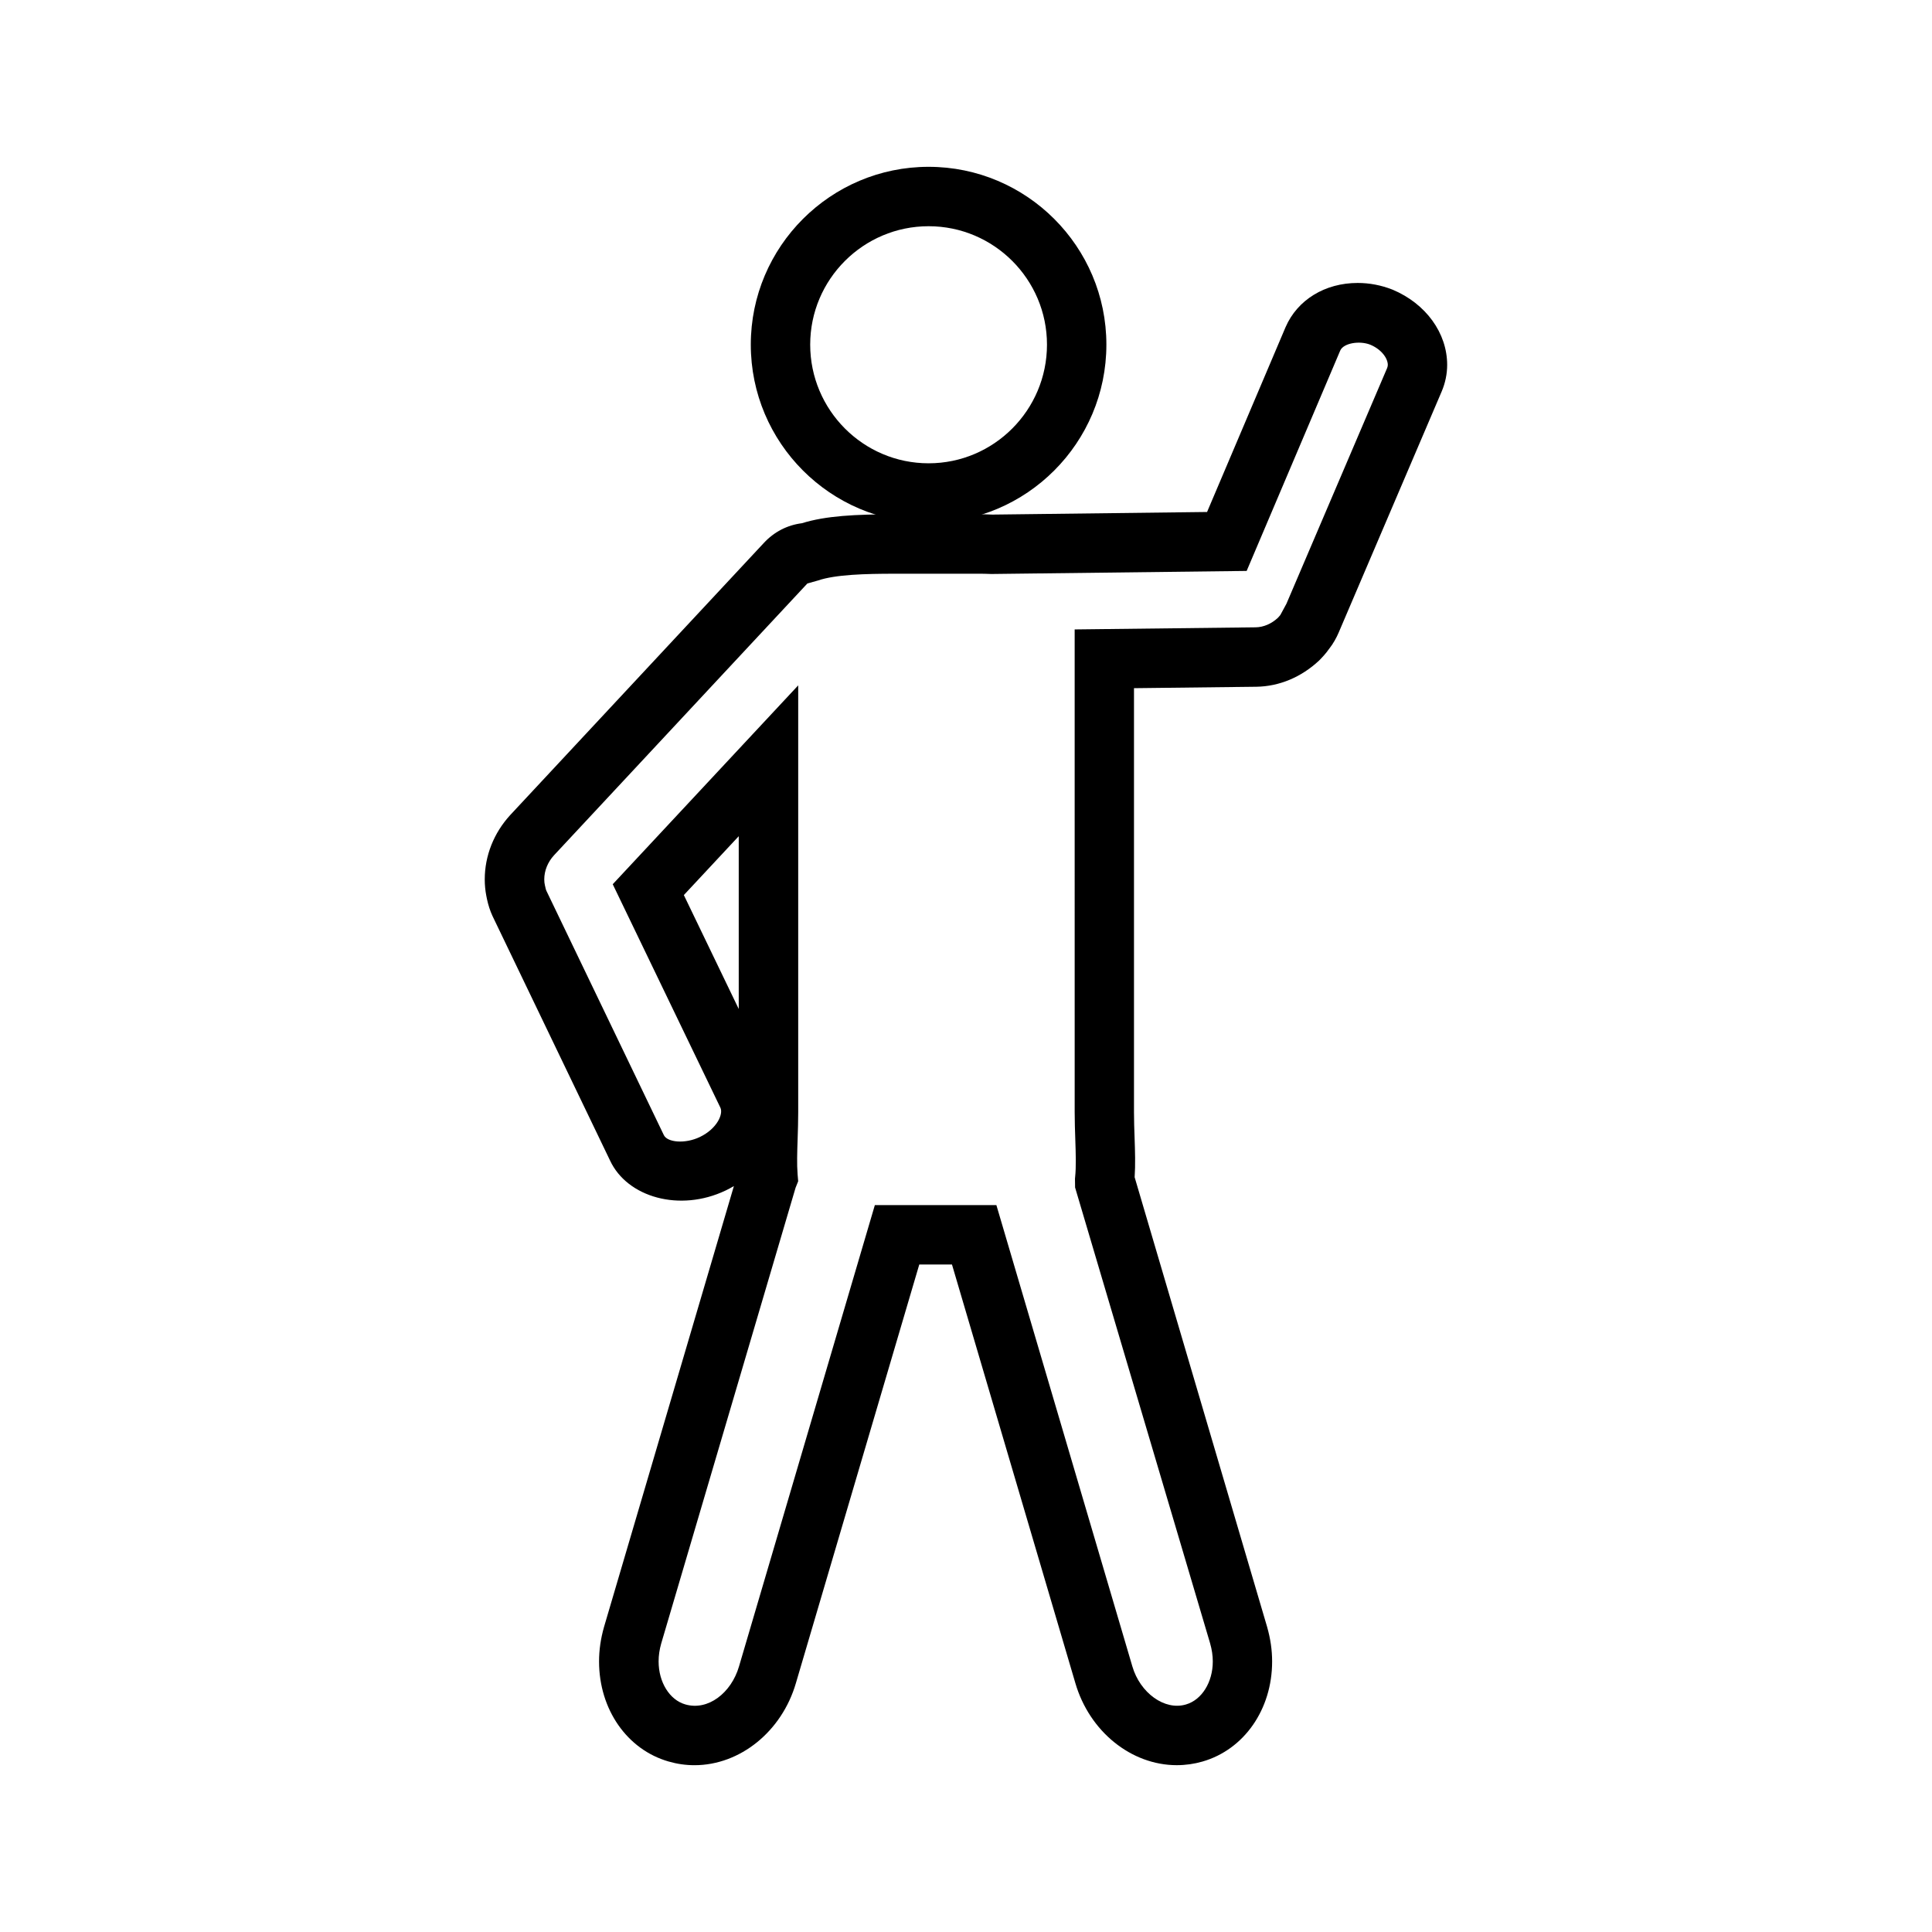
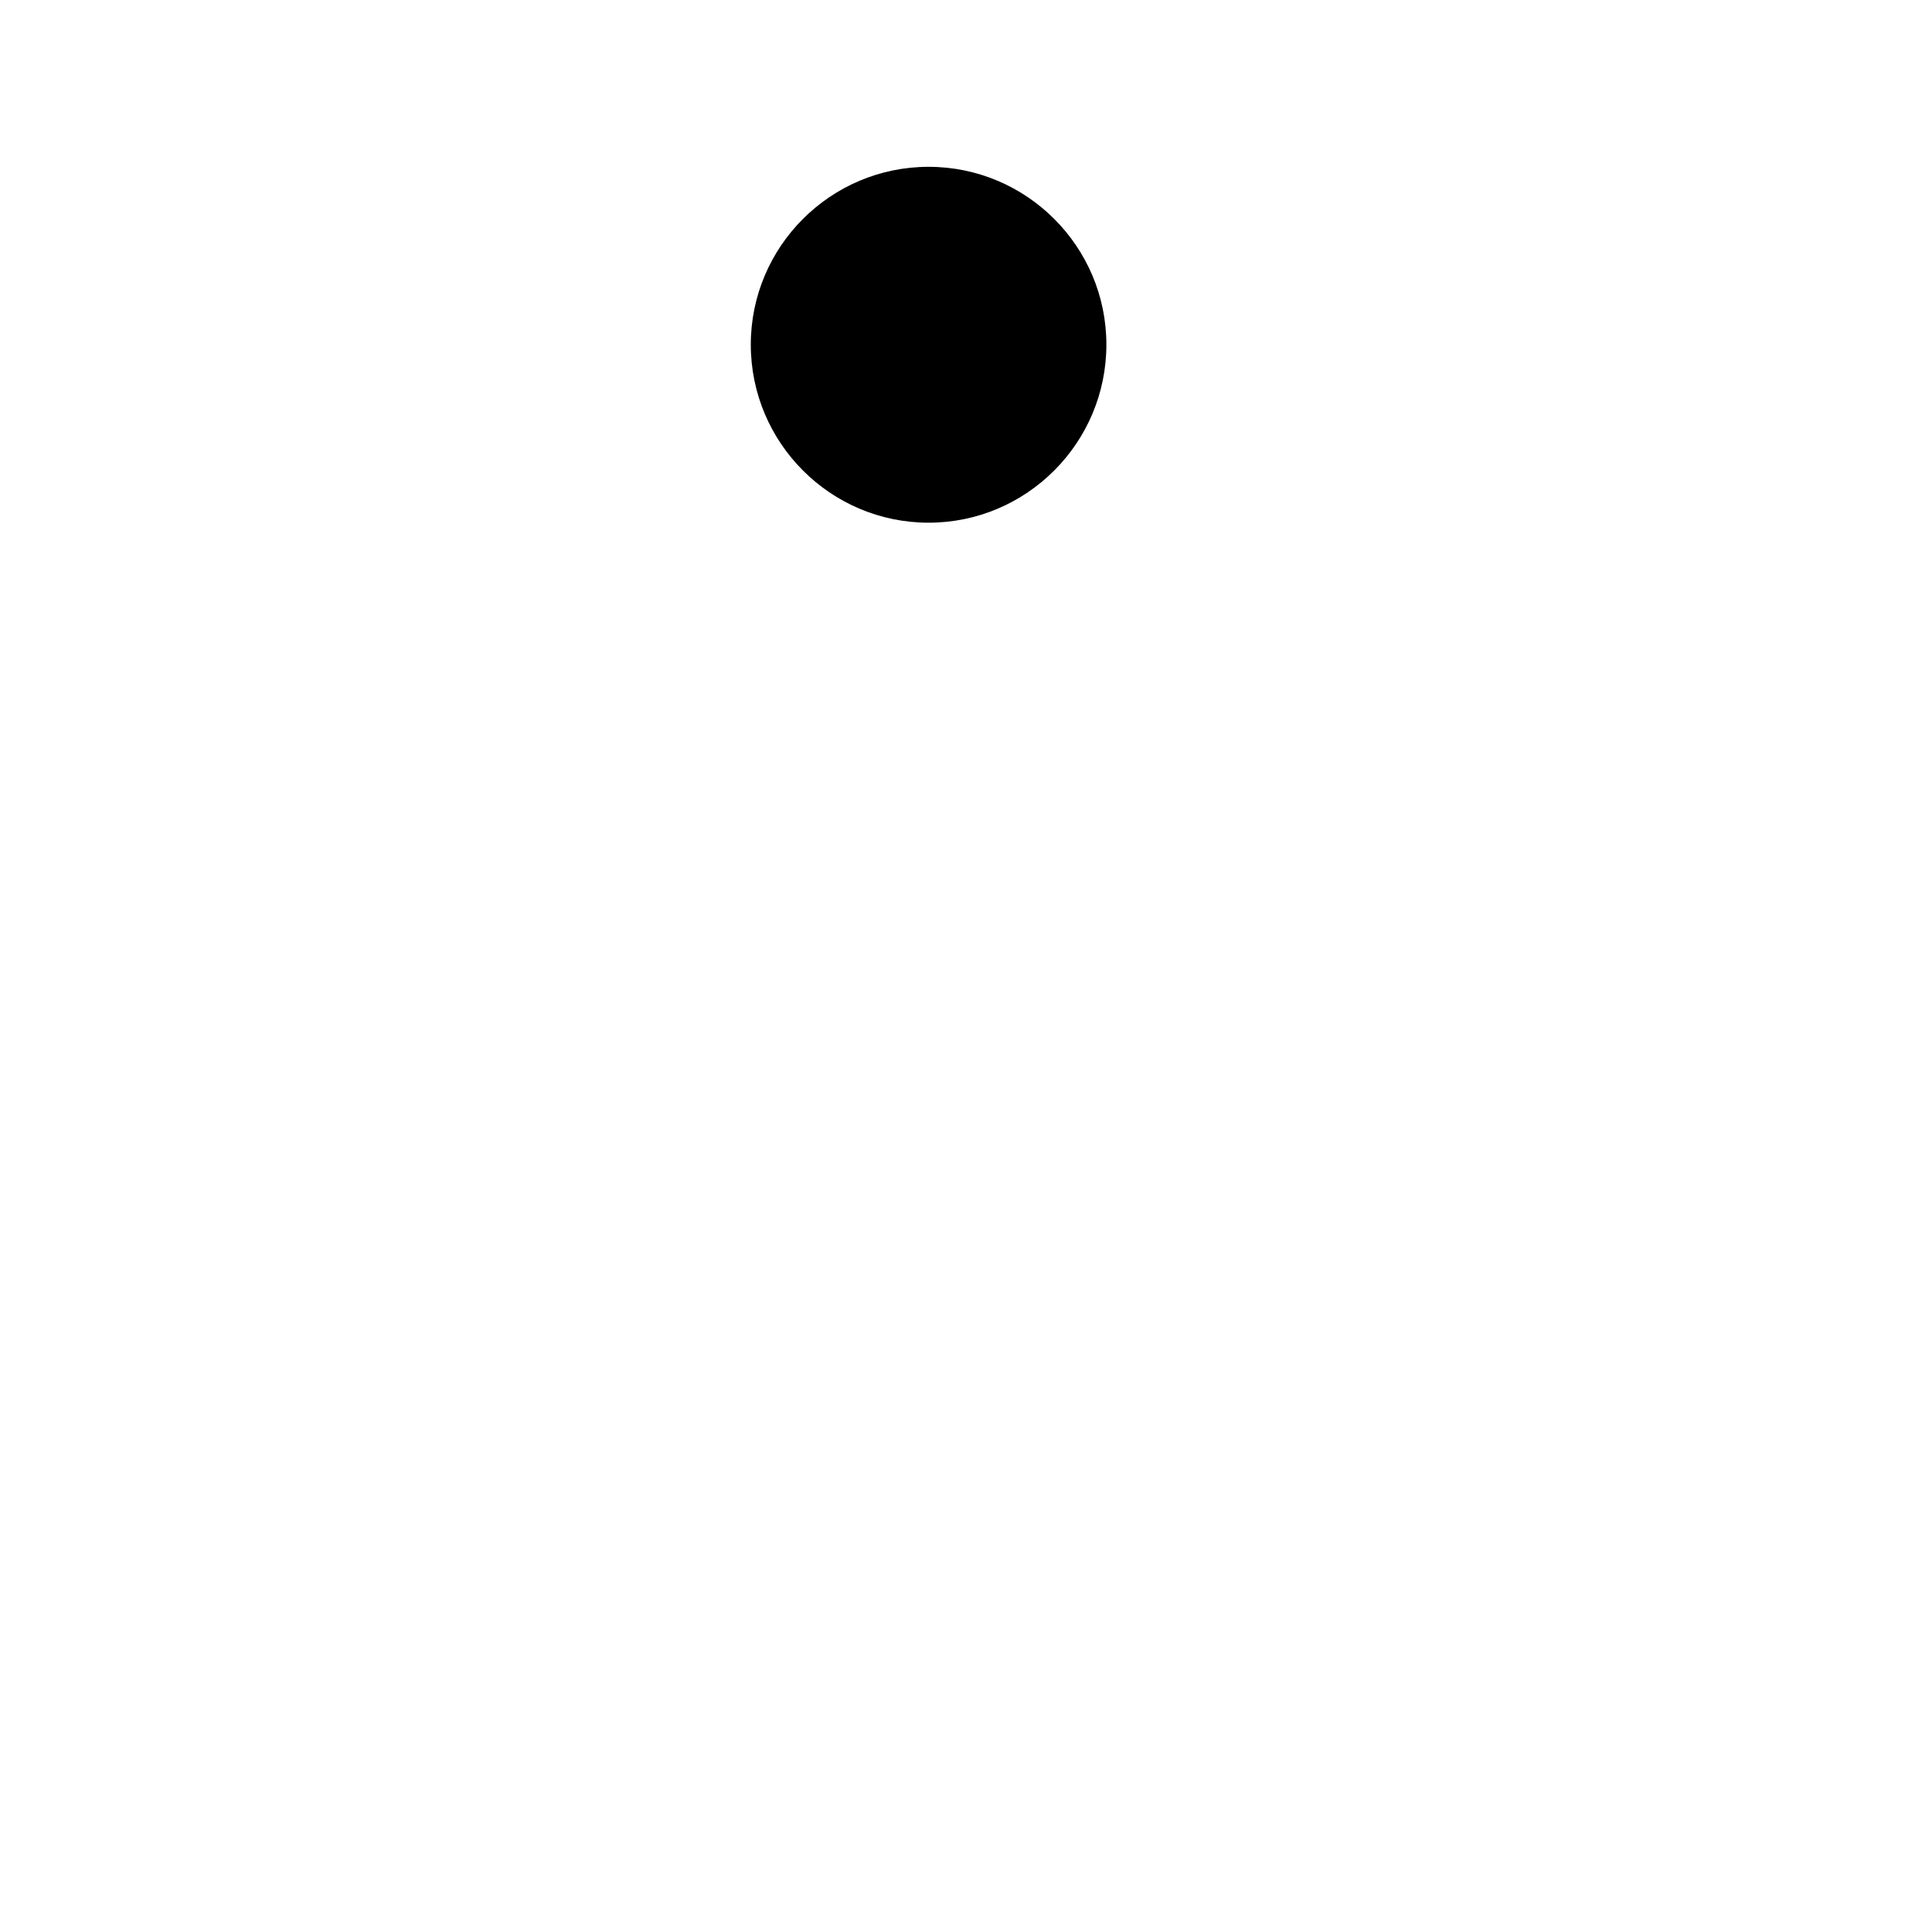
<svg xmlns="http://www.w3.org/2000/svg" fill="#000000" width="800px" height="800px" version="1.1" viewBox="144 144 512 512">
  <g>
-     <path d="m455.87 611.79c-12.105 0-23.16-8.949-26.891-21.758l-32.695-110.92h-8.668l-32.699 110.95c-3.731 12.785-14.785 21.734-26.883 21.734-2.32 0-4.629-0.332-6.863-0.984-10.988-3.156-18.414-13.816-18.414-26.504 0-3.039 0.434-6.039 1.316-9.148l34.418-116.84c-0.715 0.426-1.465 0.828-2.234 1.195-12.066 5.731-26.016 1.836-30.59-7.973l-31.141-64.777c-0.645-1.395-1.117-2.844-1.48-4.527l-0.172-0.867c-0.27-1.379-0.41-2.852-0.41-4.312 0-6.266 2.402-12.328 6.762-17.074l67.195-72.094c2.723-2.938 6.203-4.738 10.102-5.234 6.273-1.961 14.121-2.363 24.594-2.363h21.996c1.387 0 2.762 0 4.07 0.086l0.34-0.016 56.363-0.684 20.805-48.988c3.141-7.242 10.453-11.707 19.105-11.707 3.125 0 6.227 0.59 9.211 1.762 8.871 3.707 14.508 11.516 14.508 19.957 0 2.363-0.496 4.777-1.441 7.008l-27.324 63.953c-0.293 0.691-0.621 1.348-1.055 2.109-0.449 0.762-0.844 1.387-1.34 2.016l-0.117 0.148c-0.883 1.273-1.875 2.312-2.668 3.117-4.754 4.441-10.57 6.84-16.578 6.941l-32.473 0.379v112.35c0 2.297 0.078 4.551 0.156 6.723 0.125 3.668 0.242 7.172 0.016 10.523l35.094 119.13c0.906 3.172 1.34 6.164 1.34 9.219 0 12.684-7.422 23.34-18.469 26.512-2.156 0.625-4.465 0.957-6.785 0.957zm-80.027-148.42h32.211l36.031 122.24c2.047 7.031 8.559 11.77 14.191 10.094 4.211-1.211 7.125-5.894 7.125-11.398 0-1.566-0.234-3.141-0.715-4.824l-35.777-120.79-0.031-2.32 0.039-0.41c0.293-2.762 0.172-6.266 0.047-9.98-0.078-2.34-0.164-4.769-0.164-7.258l-0.004-127.92 47.98-0.559c2.07-0.031 4.172-0.93 5.863-2.504 0.473-0.488 0.66-0.754 0.699-0.82l1.582-2.93 26.68-62.449c0.109-0.262 0.18-0.582 0.18-0.844 0-1.691-1.605-4.086-4.668-5.359-2.852-1.117-7.086-0.418-7.941 1.566l-24.797 58.395-67.645 0.812c-1.473-0.07-2.535-0.07-3.598-0.07h-21.996c-7.871 0-15.793 0.219-20.379 1.801l-2.793 0.781-67.156 72.043c-1.645 1.793-2.574 4.078-2.574 6.383 0 0.551 0.062 1.117 0.164 1.52l0.242 1.062c0.062 0.219 0.117 0.355 0.156 0.426l31.125 64.746c0.906 1.945 5.606 2.402 9.547 0.512 4.535-2.18 6.258-6.062 5.449-7.762l-28.535-59.223 49.152-52.703v113.08c0 2.481-0.078 4.887-0.156 7.211-0.117 3.418-0.219 6.637-0.008 9.266l0.156 1.852-0.691 1.73-35.605 120.77c-0.465 1.621-0.691 3.203-0.691 4.762 0 5.512 2.906 10.188 7.062 11.383 6.039 1.77 12.195-3.055 14.242-10.051zm-50.617-82.168 14.547 30.188v-45.789z" />
-     <path d="m390.09 282.52c-25.984 0-47.121-21.168-47.121-47.191 0-25.984 21.137-47.121 47.121-47.121 25.977 0 47.113 21.137 47.113 47.121 0.004 26.016-21.133 47.191-47.113 47.191zm0-78.57c-17.301 0-31.379 14.074-31.379 31.379 0 17.344 14.074 31.449 31.379 31.449 17.301 0 31.371-14.105 31.371-31.449 0-17.305-14.074-31.379-31.371-31.379z" />
+     <path d="m390.09 282.52c-25.984 0-47.121-21.168-47.121-47.191 0-25.984 21.137-47.121 47.121-47.121 25.977 0 47.113 21.137 47.113 47.121 0.004 26.016-21.133 47.191-47.113 47.191zm0-78.57z" />
  </g>
</svg>